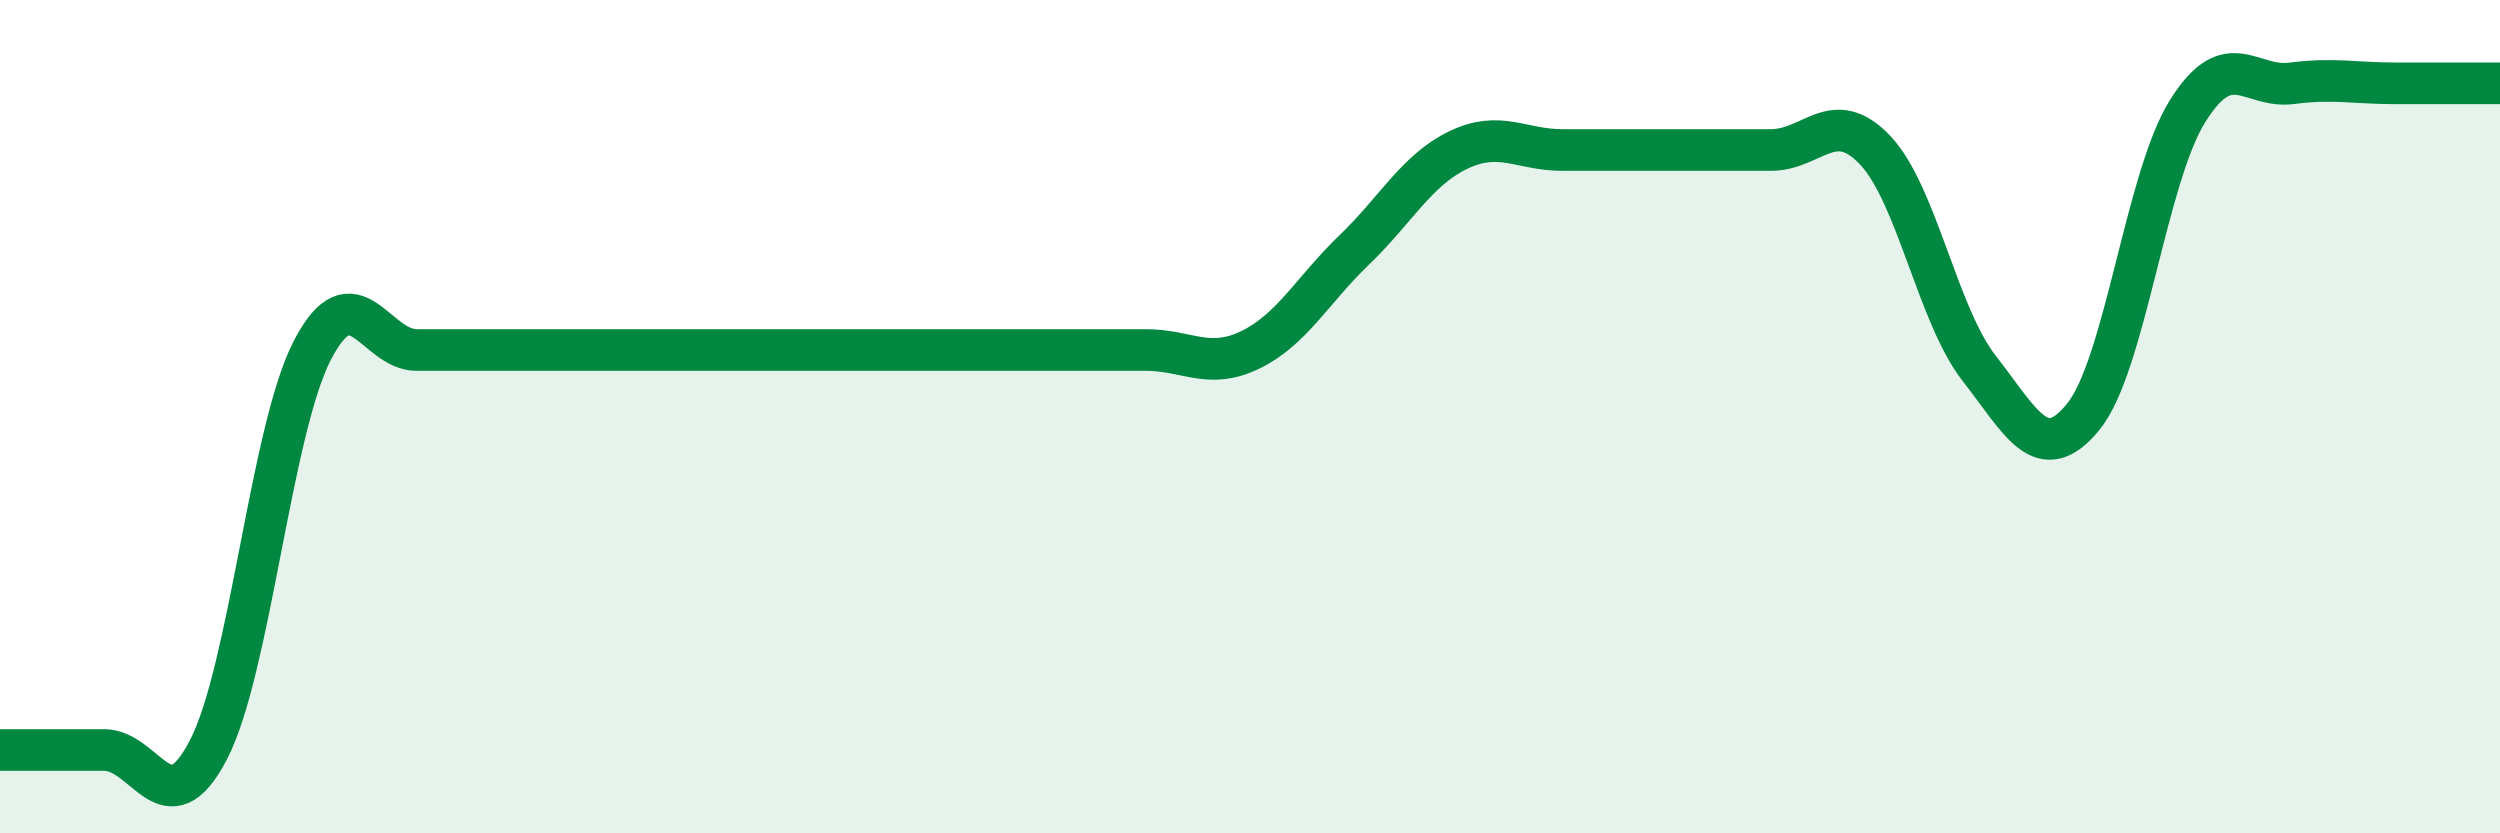
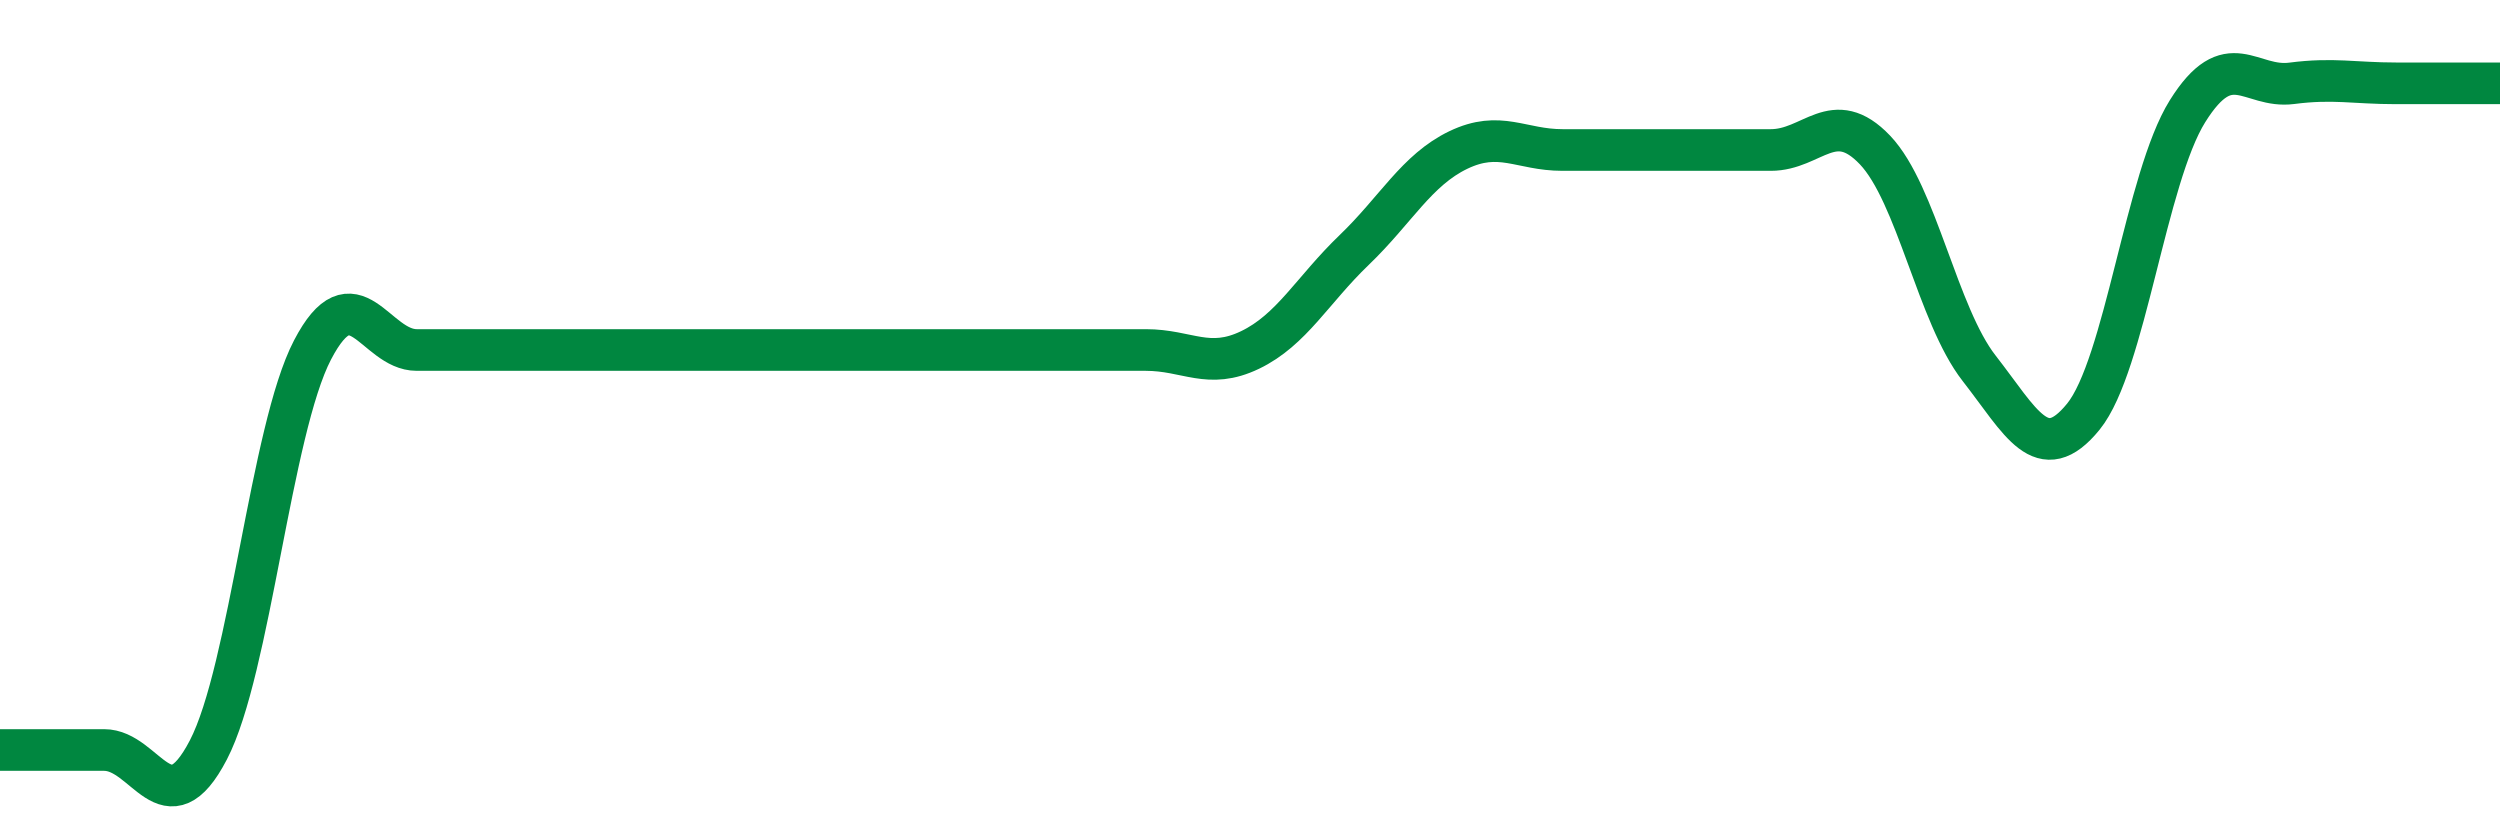
<svg xmlns="http://www.w3.org/2000/svg" width="60" height="20" viewBox="0 0 60 20">
-   <path d="M 0,18 C 0.5,18 1.5,18 2.5,18 C 3.5,18 4,19.92 5,18 C 6,16.08 6.5,10.32 7.5,8.4 C 8.5,6.48 9,8.4 10,8.4 C 11,8.4 11.5,8.4 12.5,8.4 C 13.5,8.4 14,8.4 15,8.4 C 16,8.4 16.5,8.4 17.5,8.4 C 18.5,8.4 19,8.4 20,8.4 C 21,8.4 21.5,8.4 22.5,8.4 C 23.5,8.4 24,8.4 25,8.4 C 26,8.4 26.5,8.4 27.5,8.4 C 28.5,8.4 29,8.88 30,8.4 C 31,7.92 31.5,6.96 32.5,6 C 33.5,5.04 34,4.08 35,3.6 C 36,3.12 36.5,3.6 37.5,3.6 C 38.5,3.6 39,3.6 40,3.6 C 41,3.6 41.5,3.6 42.5,3.6 C 43.5,3.6 44,2.55 45,3.6 C 46,4.65 46.5,7.56 47.5,8.84 C 48.5,10.12 49,11.23 50,10 C 51,8.77 51.5,4.27 52.5,2.67 C 53.5,1.07 54,2.13 55,2 C 56,1.87 56.5,2 57.5,2 C 58.5,2 59.5,2 60,2L60 20L0 20Z" fill="#008740" opacity="0.1" stroke-linecap="round" stroke-linejoin="round" />
  <path d="M 0,18 C 0.5,18 1.5,18 2.5,18 C 3.5,18 4,19.92 5,18 C 6,16.08 6.5,10.32 7.5,8.4 C 8.5,6.48 9,8.4 10,8.4 C 11,8.4 11.5,8.4 12.5,8.4 C 13.5,8.4 14,8.4 15,8.4 C 16,8.4 16.5,8.4 17.5,8.4 C 18.5,8.4 19,8.4 20,8.4 C 21,8.4 21.5,8.4 22.5,8.4 C 23.5,8.4 24,8.4 25,8.4 C 26,8.4 26.5,8.4 27.5,8.4 C 28.5,8.4 29,8.88 30,8.4 C 31,7.92 31.5,6.96 32.5,6 C 33.5,5.04 34,4.08 35,3.6 C 36,3.12 36.5,3.6 37.5,3.6 C 38.5,3.6 39,3.6 40,3.6 C 41,3.6 41.5,3.6 42.5,3.6 C 43.5,3.6 44,2.55 45,3.6 C 46,4.65 46.5,7.56 47.5,8.84 C 48.5,10.12 49,11.23 50,10 C 51,8.77 51.5,4.27 52.5,2.67 C 53.5,1.07 54,2.13 55,2 C 56,1.87 56.5,2 57.5,2 C 58.5,2 59.5,2 60,2" stroke="#008740" stroke-width="1" fill="none" stroke-linecap="round" stroke-linejoin="round" />
</svg>